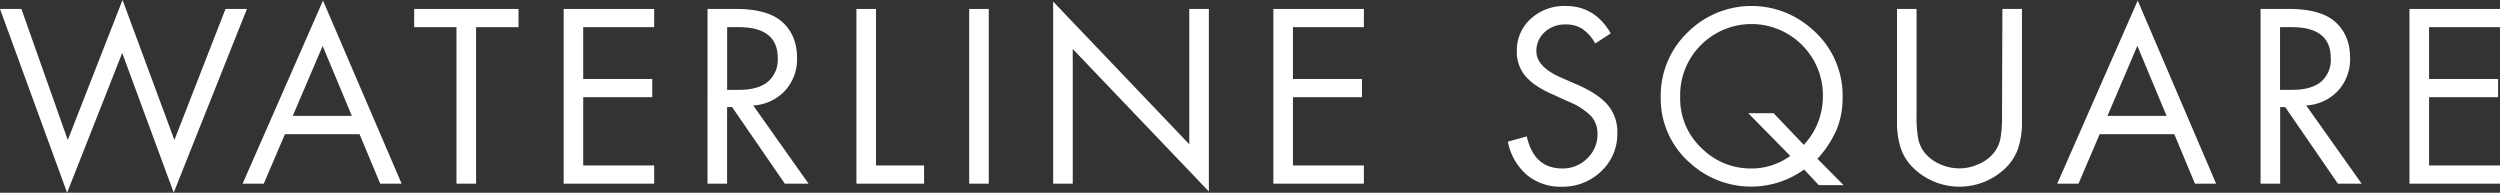
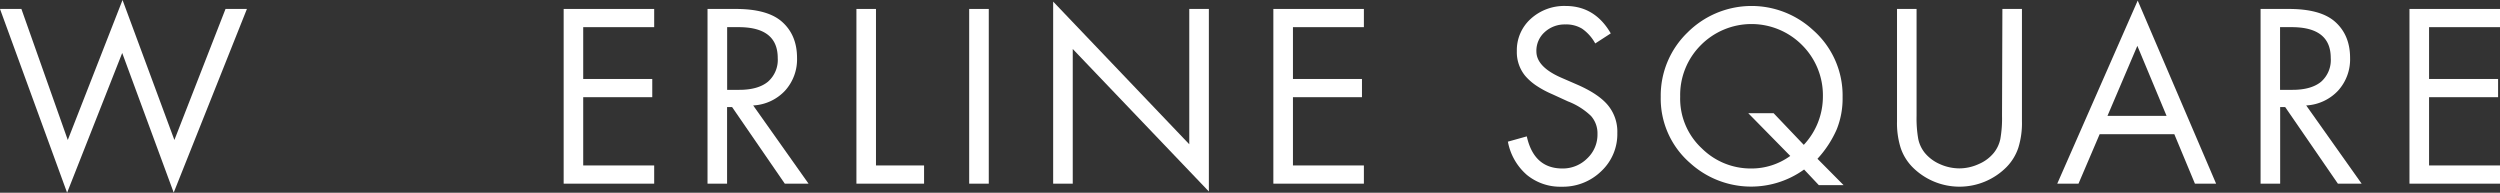
<svg xmlns="http://www.w3.org/2000/svg" viewBox="0 0 690.4 53.22">
  <rect x="0" y="0" width="690.4" height="53.22" fill="#333333" stroke="none" />
  <defs>
    <style>.cls-1{fill:#ffffff;}</style>
  </defs>
  <g id="Layer_2" data-name="Layer 2">
    <g id="Layer_1-2" data-name="Layer 1">
      <polygon class="cls-1" points="155.66 50.72 180.66 50.72 180.66 45.69 161.06 45.69 161.06 26.84 180.13 26.84 180.13 21.81 161.06 21.81 161.06 7.5 180.66 7.5 180.66 2.47 155.66 2.47 155.66 50.72" />
      <path class="cls-1" d="M568.13,50.72H574l5.84-13.66h20.62l5.69,13.66H612L590.35.16ZM582,32l8.25-19.34L598.32,32Z" />
      <path class="cls-1" d="M431.48,46.53q-7.87,0-9.84-8.87l-5.22,1.46a16,16,0,0,0,5.25,9.19,14.51,14.51,0,0,0,9.62,3.25,15.15,15.15,0,0,0,10.91-4.28,14,14,0,0,0,4.44-10.56,11.43,11.43,0,0,0-2.57-7.63q-2.54-3.09-8.35-5.65l-4.6-2q-6.83-3-6.83-7.25a6.89,6.89,0,0,1,2.29-5.32,8.14,8.14,0,0,1,5.71-2.12,8.42,8.42,0,0,1,4.6,1.16A11.87,11.87,0,0,1,440.54,12l4.29-2.78q-4.38-7.56-12.44-7.57a13.72,13.72,0,0,0-9.68,3.57,11.64,11.64,0,0,0-3.82,8.9,10.3,10.3,0,0,0,2.28,6.79,15.14,15.14,0,0,0,3,2.67A26.83,26.83,0,0,0,428.64,26L433,28a19.07,19.07,0,0,1,6.35,4,7.19,7.19,0,0,1,1.81,5,9,9,0,0,1-2.81,6.72A9.53,9.53,0,0,1,431.48,46.53Z" />
      <polygon class="cls-1" points="376.65 45.69 357.06 45.69 357.06 26.84 376.12 26.84 376.12 21.81 357.06 21.81 357.06 7.5 376.65 7.5 376.65 2.47 351.65 2.47 351.65 50.72 376.65 50.72 376.65 45.69" />
      <path class="cls-1" d="M208,29.12a12.93,12.93,0,0,0,8.78-4.06A12.85,12.85,0,0,0,220.11,16q0-6.46-4.35-10.16-4-3.37-12.59-3.37h-7.78V50.72h5.4V29.56h1.38l14.56,21.16h6.56Zm-7.19-4.31V7.5H204q10.78,0,10.78,8.52a8,8,0,0,1-2.71,6.55c-1.82,1.49-4.45,2.24-7.91,2.24Z" />
-       <path class="cls-1" d="M67,50.72h5.84l5.85-13.66H99.29L105,50.72h5.91L89.2.16ZM80.85,32,89.1,12.69,97.17,32Z" />
      <path class="cls-1" d="M645.66,25.06A12.84,12.84,0,0,0,649,16q0-6.46-4.34-10.16-4-3.37-12.59-3.37h-7.79V50.72h5.41V29.56h1.38l14.56,21.16h6.56l-15.31-21.6A13,13,0,0,0,645.66,25.06Zm-16-.25V7.5h3.22q10.79,0,10.78,8.52A8,8,0,0,1,641,22.57c-1.81,1.49-4.45,2.24-7.9,2.24Z" />
      <polygon class="cls-1" points="690.4 7.5 690.4 2.47 665.4 2.47 665.4 50.72 690.4 50.72 690.4 45.69 670.81 45.69 670.81 26.84 689.87 26.84 689.87 21.81 670.81 21.81 670.81 7.5 690.4 7.5" />
      <polygon class="cls-1" points="296.25 13.53 333.84 52.88 333.84 2.47 328.43 2.47 328.43 39.84 290.84 0.44 290.84 50.72 296.25 50.72 296.25 13.53" />
      <rect class="cls-1" x="267.65" y="2.47" width="5.41" height="48.25" />
      <polygon class="cls-1" points="255.19 45.69 241.91 45.69 241.91 2.47 236.51 2.47 236.51 50.72 255.19 50.72 255.19 45.69" />
      <path class="cls-1" d="M552.88,32a32.68,32.68,0,0,1-.47,6.41,9.17,9.17,0,0,1-1.78,3.78,10.85,10.85,0,0,1-4.19,3.12,12.92,12.92,0,0,1-5.38,1.19,13.19,13.19,0,0,1-5.37-1.19,11.21,11.21,0,0,1-4.16-3.12,9.17,9.17,0,0,1-1.78-3.78,32.68,32.68,0,0,1-.47-6.41V2.47h-5.4v31a22.87,22.87,0,0,0,1,7.34,13.78,13.78,0,0,0,3.25,5.32,18.3,18.3,0,0,0,26,0,13.9,13.9,0,0,0,3.25-5.32,22.87,22.87,0,0,0,1-7.34v-31h-5.4Z" />
      <polygon class="cls-1" points="62.28 2.47 48.16 38.66 33.84 0 18.72 38.66 5.91 2.47 0 2.47 18.53 53.22 33.75 14.63 47.97 53.19 68.19 2.47 62.28 2.47" />
-       <polygon class="cls-1" points="114.38 7.5 126.06 7.5 126.06 50.72 131.47 50.72 131.47 7.5 143.19 7.5 143.19 2.47 114.38 2.47 114.38 7.5" />
      <path class="cls-1" d="M507.22,35.75a22.69,22.69,0,0,0,1.63-8.84,24.05,24.05,0,0,0-8.22-18.66A25,25,0,0,0,466,9a24.2,24.2,0,0,0-7.37,17.72,23.54,23.54,0,0,0,8.12,18.31,25.05,25.05,0,0,0,31.47,1.78l4.07,4.32h6.84l-7.22-7.28A29.35,29.35,0,0,0,507.22,35.75ZM498.13,40l-8.32-8.73h-7L494.4,43.06a18.25,18.25,0,0,1-10.88,3.47A19.15,19.15,0,0,1,470,41a18.72,18.72,0,0,1-6-14.29,19.47,19.47,0,0,1,5.69-14.23,19.7,19.7,0,0,1,28,0,19.56,19.56,0,0,1,5.72,14.26A19.46,19.46,0,0,1,498.13,40Z" />
    </g>
  </g>
</svg>